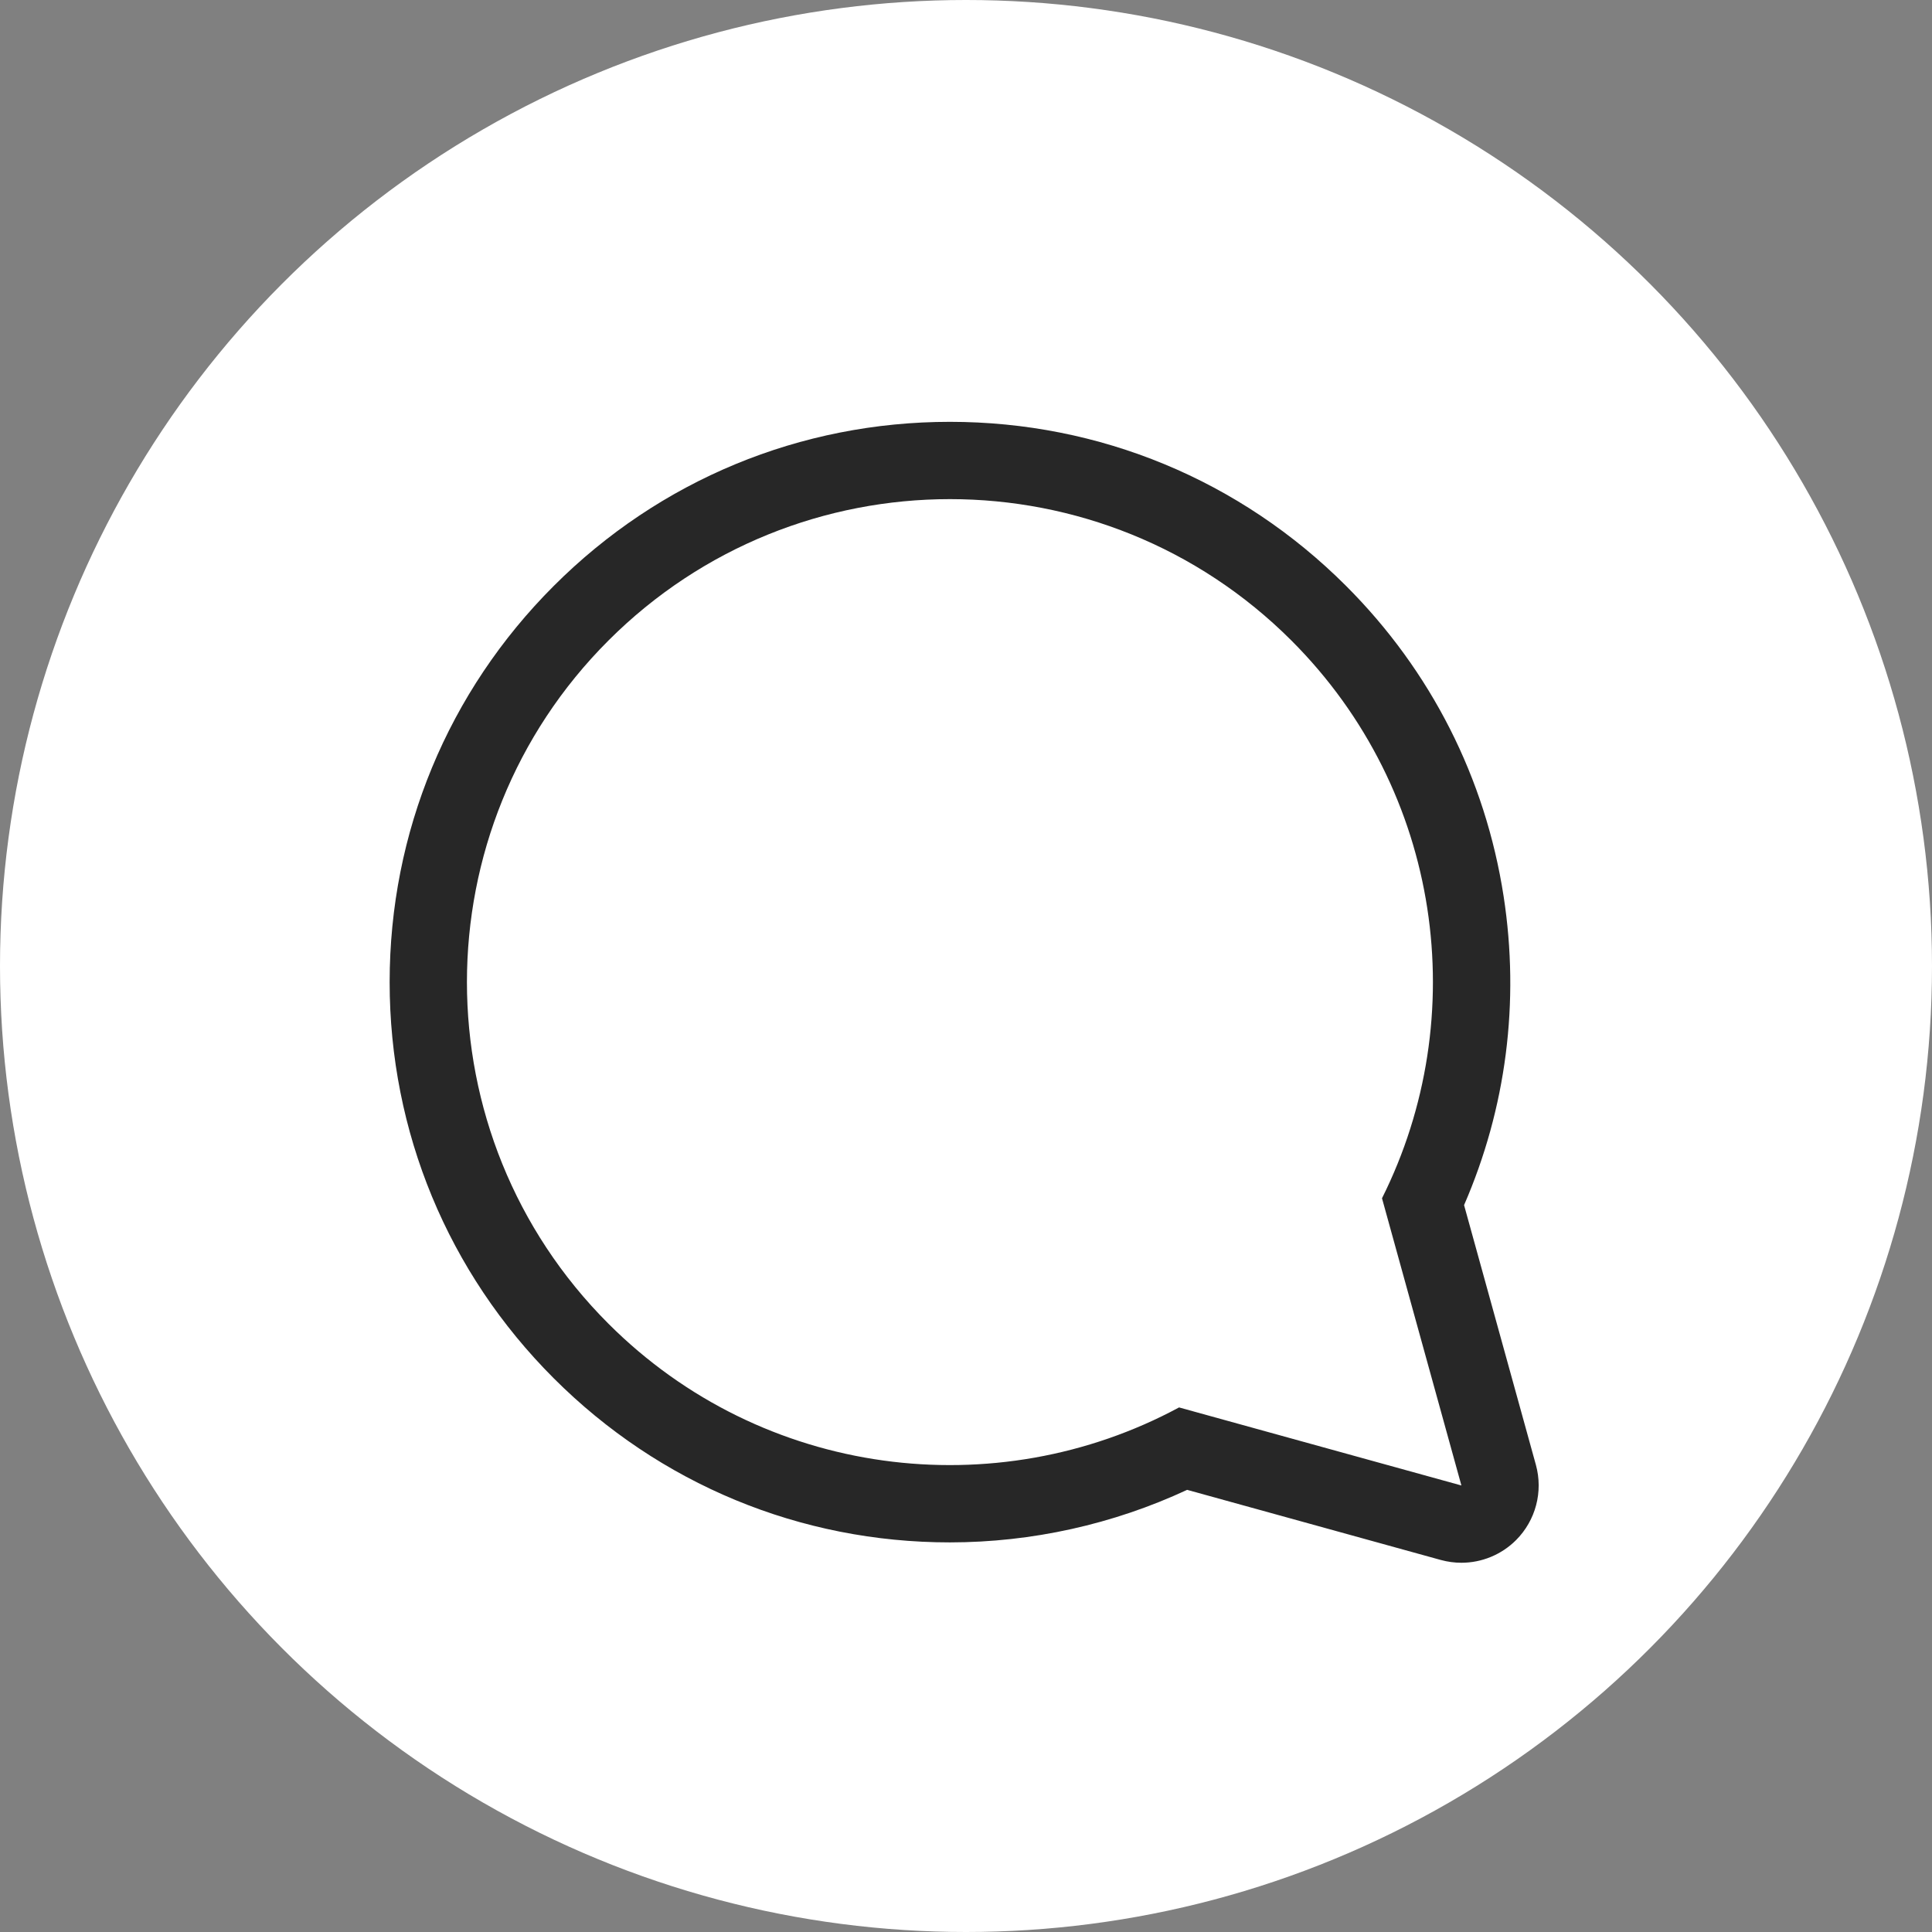
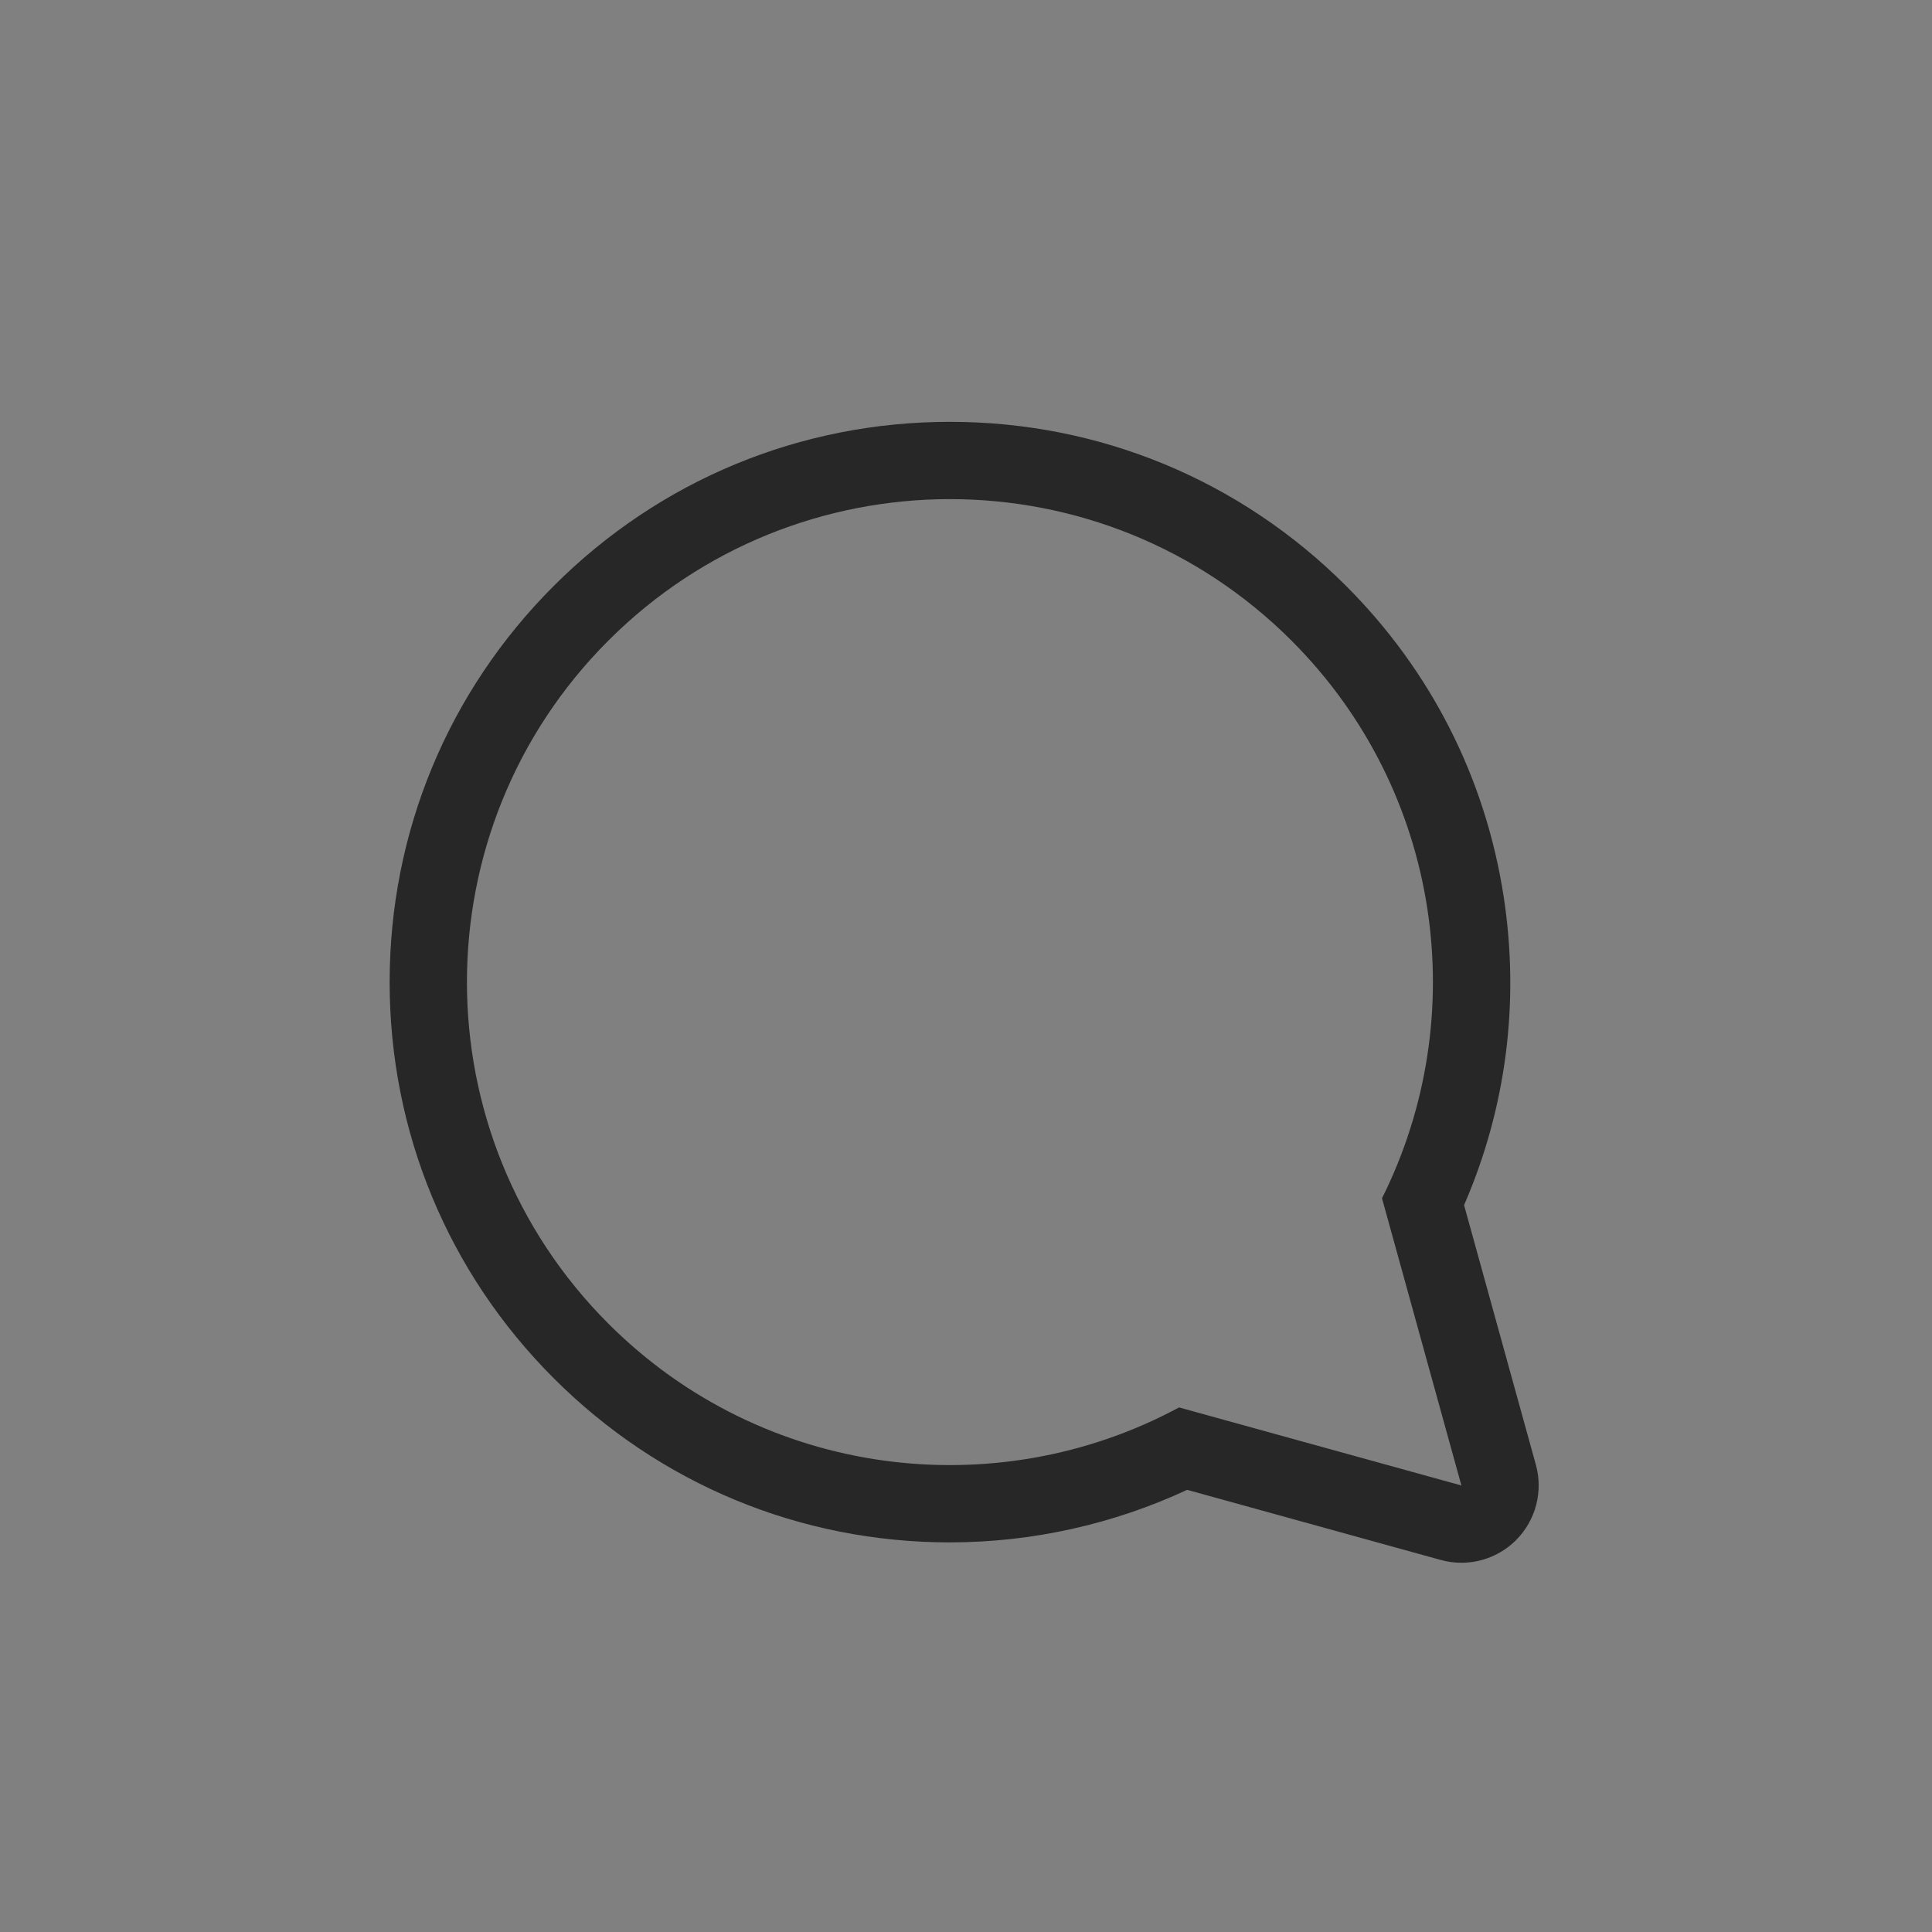
<svg xmlns="http://www.w3.org/2000/svg" width="50" height="50" viewBox="0 0 50 50">
  <rect x="0" y="0" width="50" height="50" fill="#808080" stroke="none" />
  <g id="Group_247" data-name="Group 247" transform="translate(-2238 -49)">
-     <circle id="Ellipse_7" data-name="Ellipse 7" cx="25" cy="25" r="25" transform="translate(2238 49)" fill="#fff" />
    <g id="Union_1" data-name="Union 1" transform="translate(2250.084 61.917)" fill="none" stroke-linecap="round" stroke-linejoin="round">
      <path d="M18.43,23.507a12.5,12.5,0,1,1,5.252-5.413l2.055,7.433Z" stroke="none" />
-       <path d="M 25.737 25.527 L 23.682 18.094 C 26.025 13.412 25.244 7.566 21.339 3.661 C 16.457 -1.22 8.542 -1.22 3.661 3.661 C -1.22 8.542 -1.22 16.457 3.661 21.339 C 7.66 25.338 13.695 26.06 18.43 23.507 L 25.737 25.527 M 25.737 27.527 C 25.559 27.527 25.38 27.503 25.204 27.455 L 18.639 25.64 C 16.727 26.531 14.621 26.999 12.5 27 C 8.627 27 4.986 25.492 2.247 22.753 C -0.492 20.014 -2 16.373 -2 12.5 C -2 8.627 -0.492 4.985 2.247 2.247 C 4.985 -0.492 8.627 -2 12.5 -2 C 16.373 -2 20.014 -0.492 22.753 2.247 C 24.949 4.443 26.358 7.221 26.83 10.282 C 27.251 13.015 26.897 15.76 25.806 18.271 L 27.665 24.994 C 27.856 25.688 27.66 26.432 27.151 26.941 C 26.771 27.321 26.26 27.527 25.737 27.527 Z" stroke="none" fill="#272727" />
+       <path d="M 25.737 25.527 L 23.682 18.094 C 26.025 13.412 25.244 7.566 21.339 3.661 C 16.457 -1.22 8.542 -1.22 3.661 3.661 C -1.22 8.542 -1.22 16.457 3.661 21.339 C 7.66 25.338 13.695 26.06 18.43 23.507 L 25.737 25.527 M 25.737 27.527 C 25.559 27.527 25.38 27.503 25.204 27.455 L 18.639 25.64 C 16.727 26.531 14.621 26.999 12.5 27 C 8.627 27 4.986 25.492 2.247 22.753 C -0.492 20.014 -2 16.373 -2 12.5 C -2 8.627 -0.492 4.985 2.247 2.247 C 4.985 -0.492 8.627 -2 12.5 -2 C 16.373 -2 20.014 -0.492 22.753 2.247 C 24.949 4.443 26.358 7.221 26.83 10.282 C 27.251 13.015 26.897 15.76 25.806 18.271 L 27.665 24.994 C 27.856 25.688 27.66 26.432 27.151 26.941 C 26.771 27.321 26.26 27.527 25.737 27.527 " stroke="none" fill="#272727" />
    </g>
  </g>
</svg>